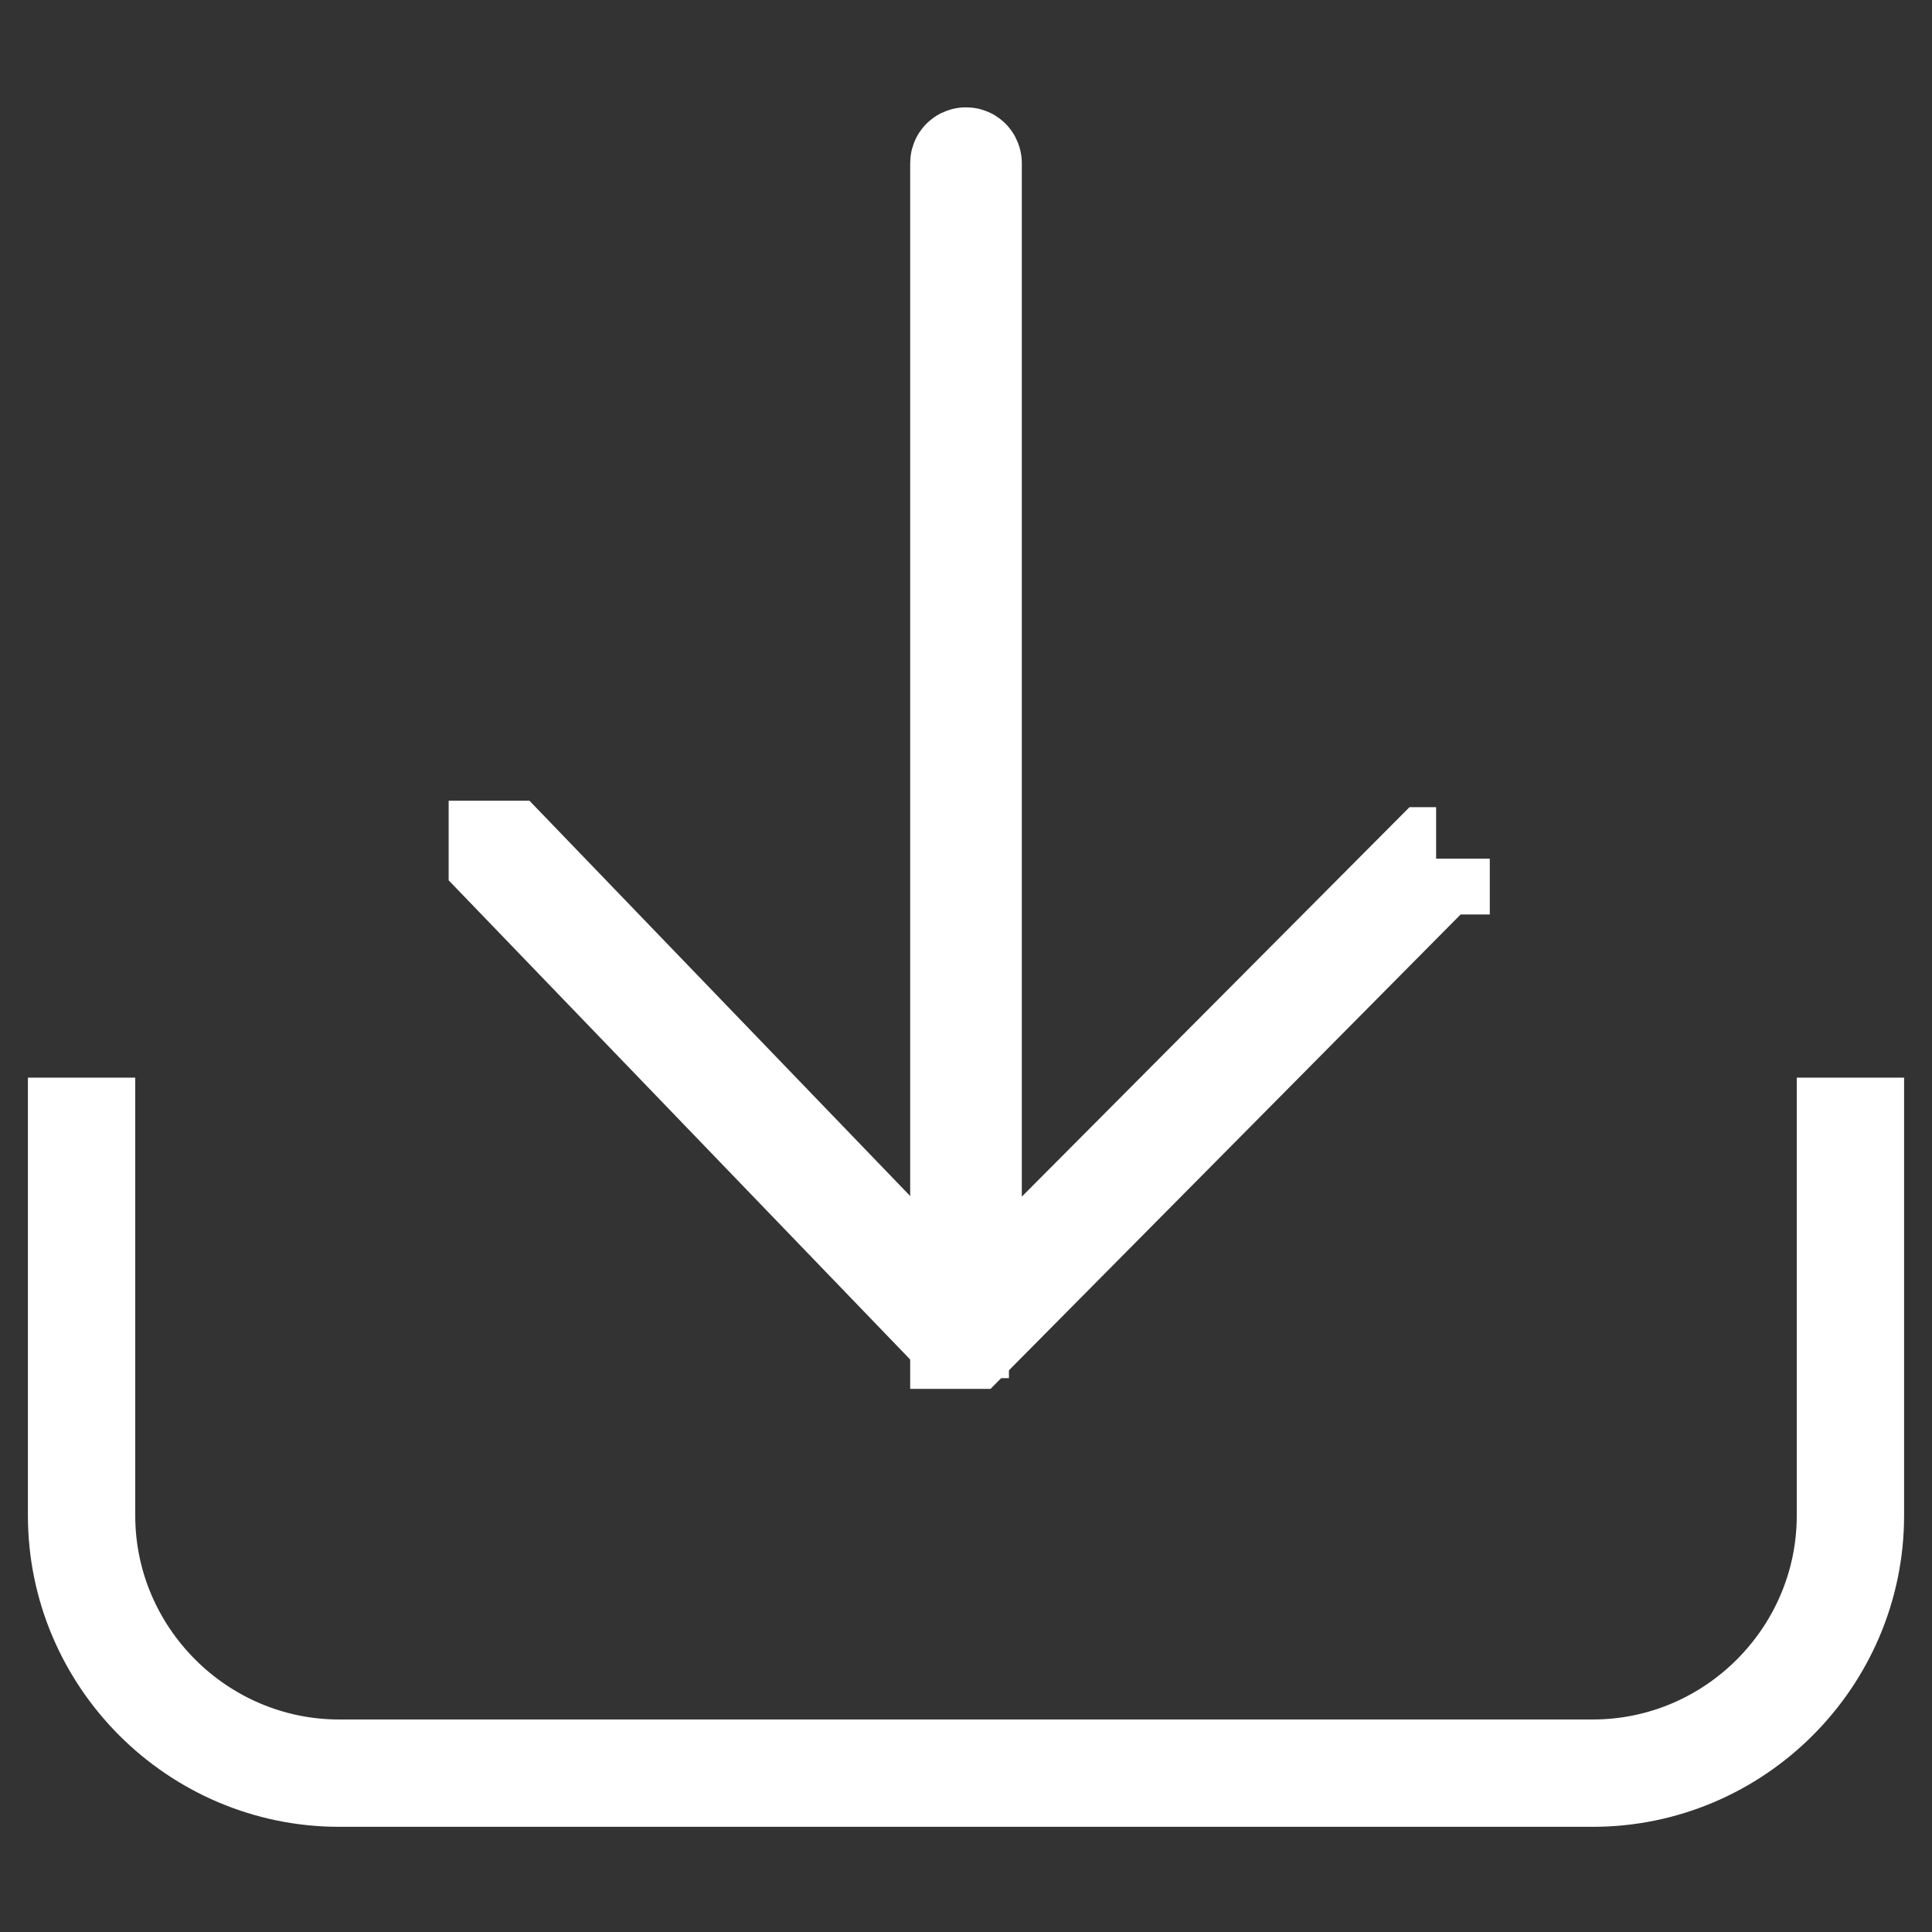
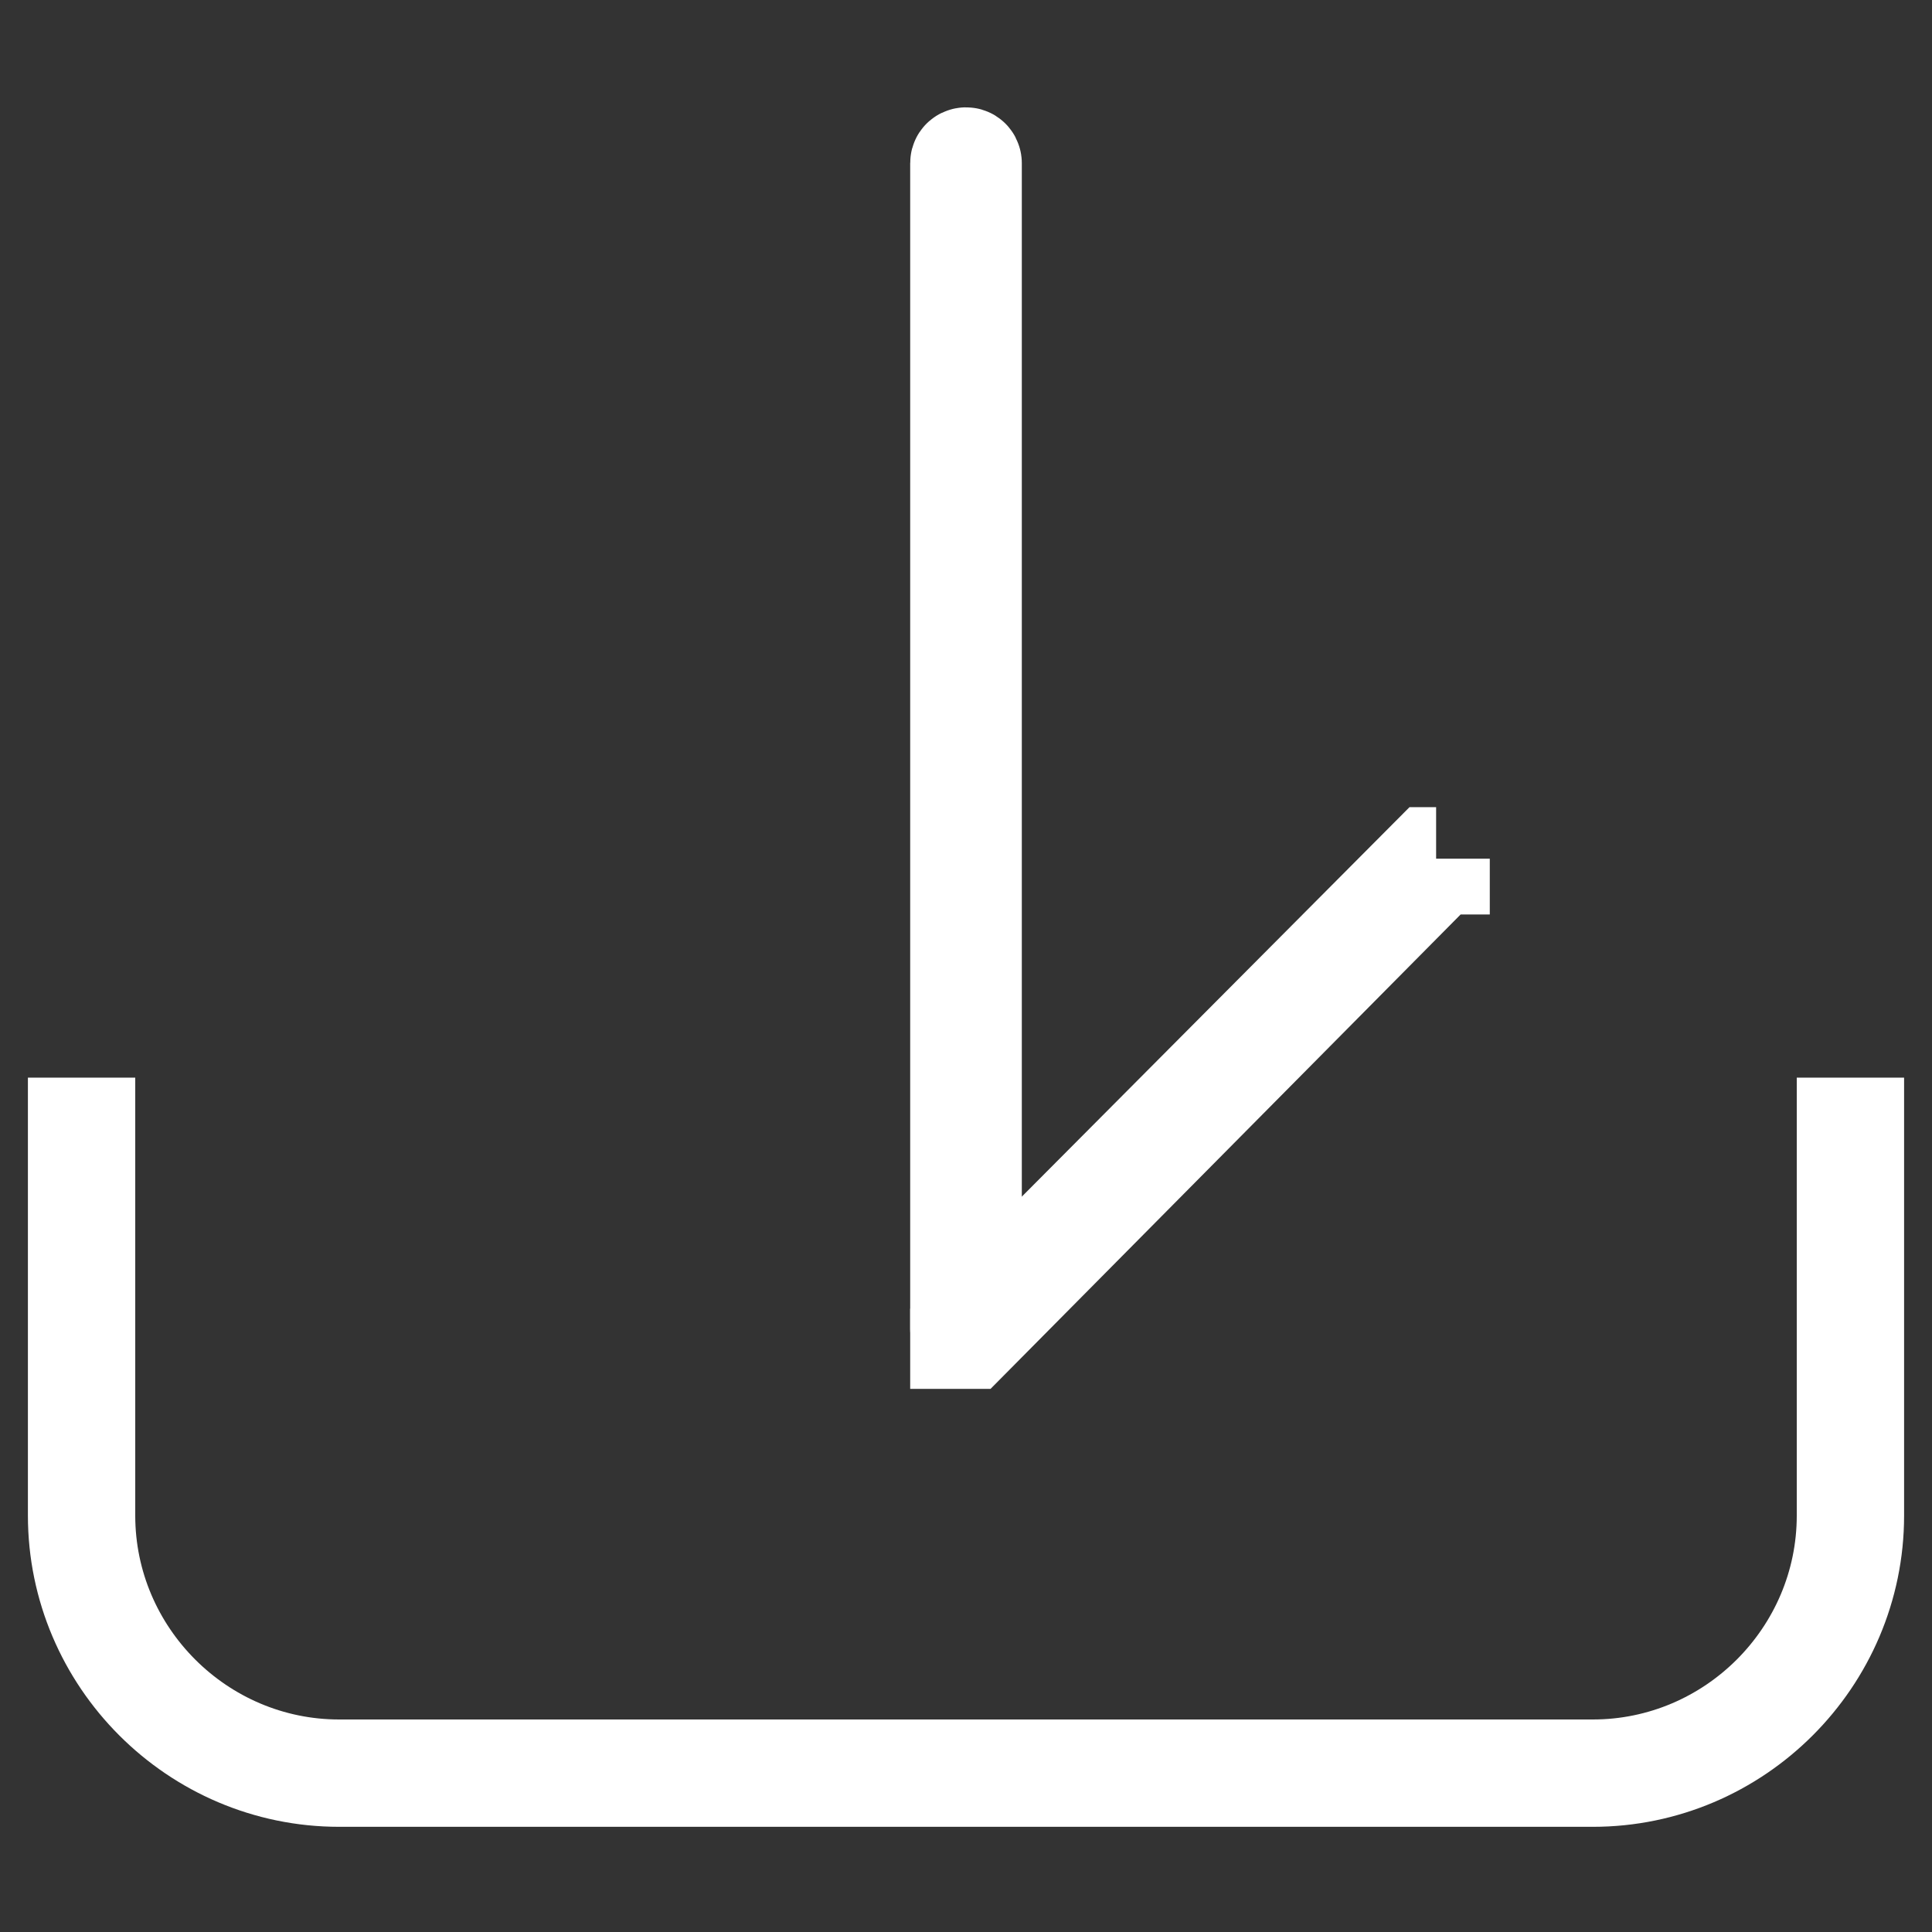
<svg xmlns="http://www.w3.org/2000/svg" id="Layer_1" version="1.1" viewBox="0 0 90 90">
  <rect x="0" y="0" width="90" height="90" fill="#333333" stroke="none" />
  <defs>
    <style>
      .st0 {
        fill: none;
        stroke: #fff;
        stroke-miterlimit: 10;
        stroke-width: 5px;
      }
    </style>
  </defs>
  <g>
    <path class="st0" d="M45,62h0c0,0,.1,0,.1-.1V7.6c0,0,0-.1-.1-.1h0c0,0-.1,0-.1.1v54.3c0,0,0,.1.1.1Z" />
-     <path class="st0" d="M44.5,61.7h0c0,0,0-.1,0-.2l-20.9-21.7c0,0-.1,0-.2,0h0c0,0,0,.1,0,.2l20.9,21.7c0,0,.1,0,.2,0Z" />
    <path class="st0" d="M66.9,40.1h0c0,0-.2,0-.2,0l-21.8,21.9c0,0,0,.2,0,.2h0c0,0,.2,0,.2,0l21.8-22c0,0,0-.1,0-.2Z" />
  </g>
  <path class="st0" d="M86.2,50.2v20.4c0,6.6-5.4,12-12,12H15.8c-6.6,0-12-5.4-12-12v-20.4" />
</svg>